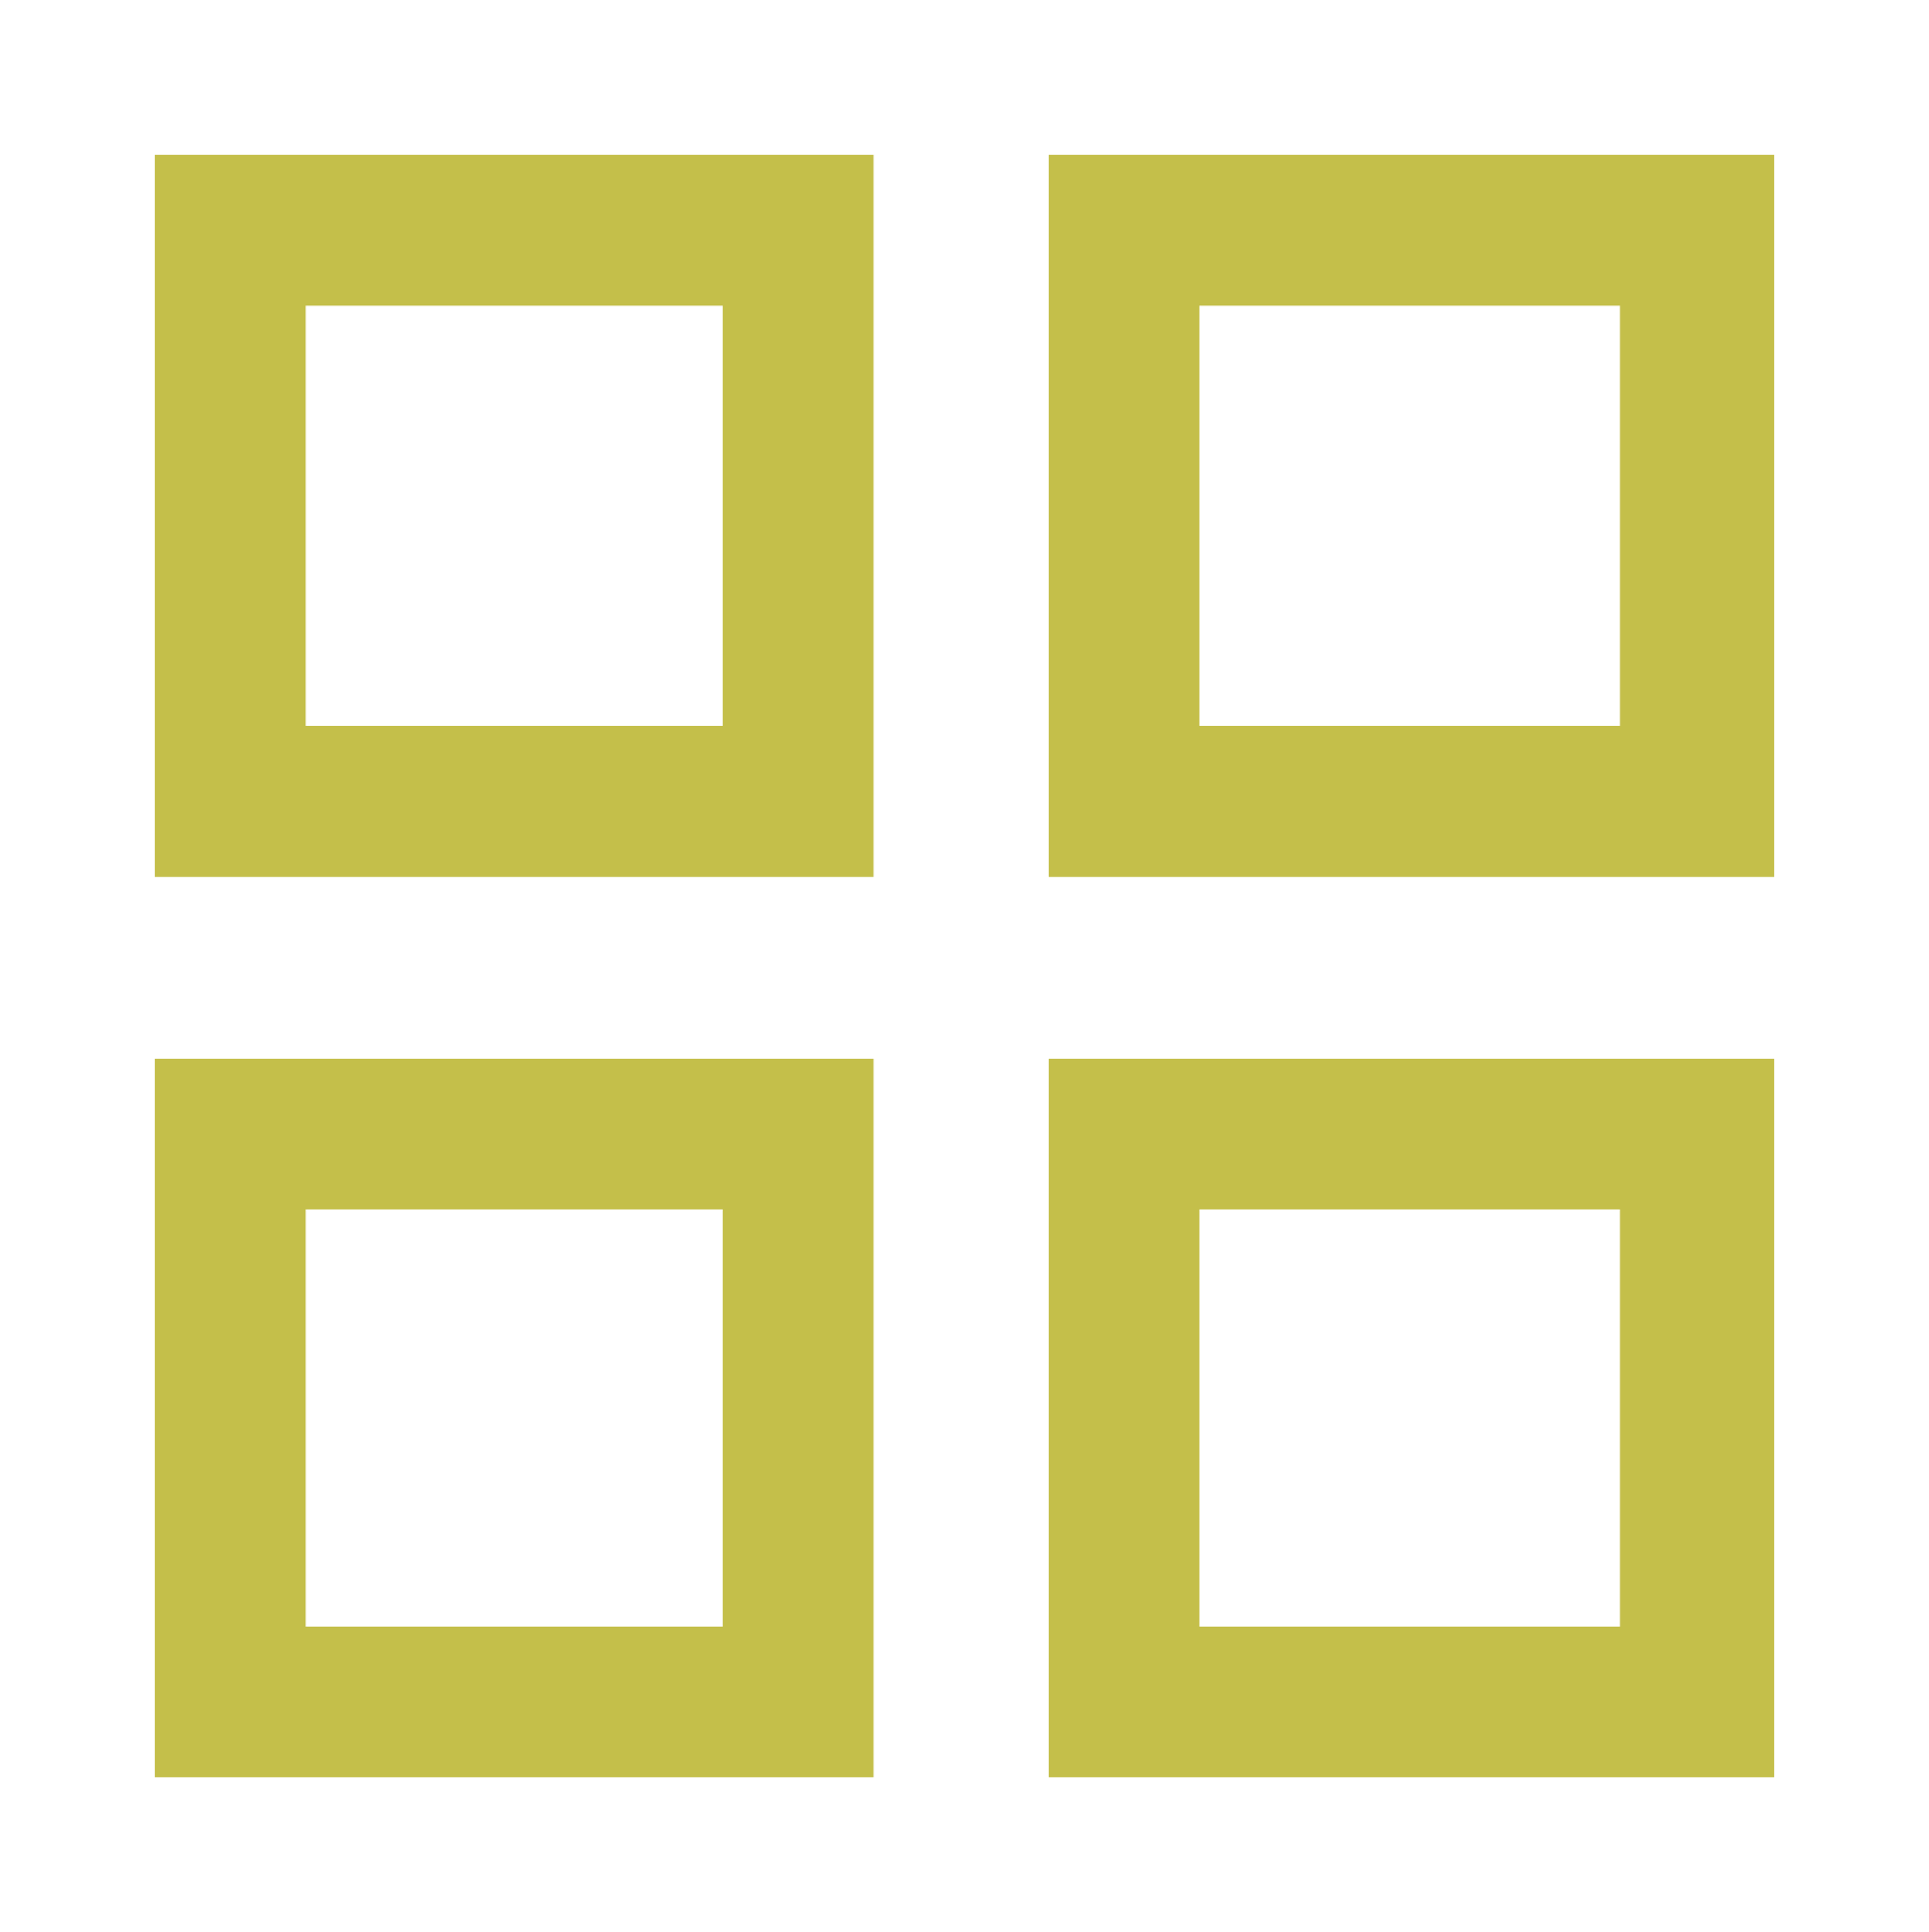
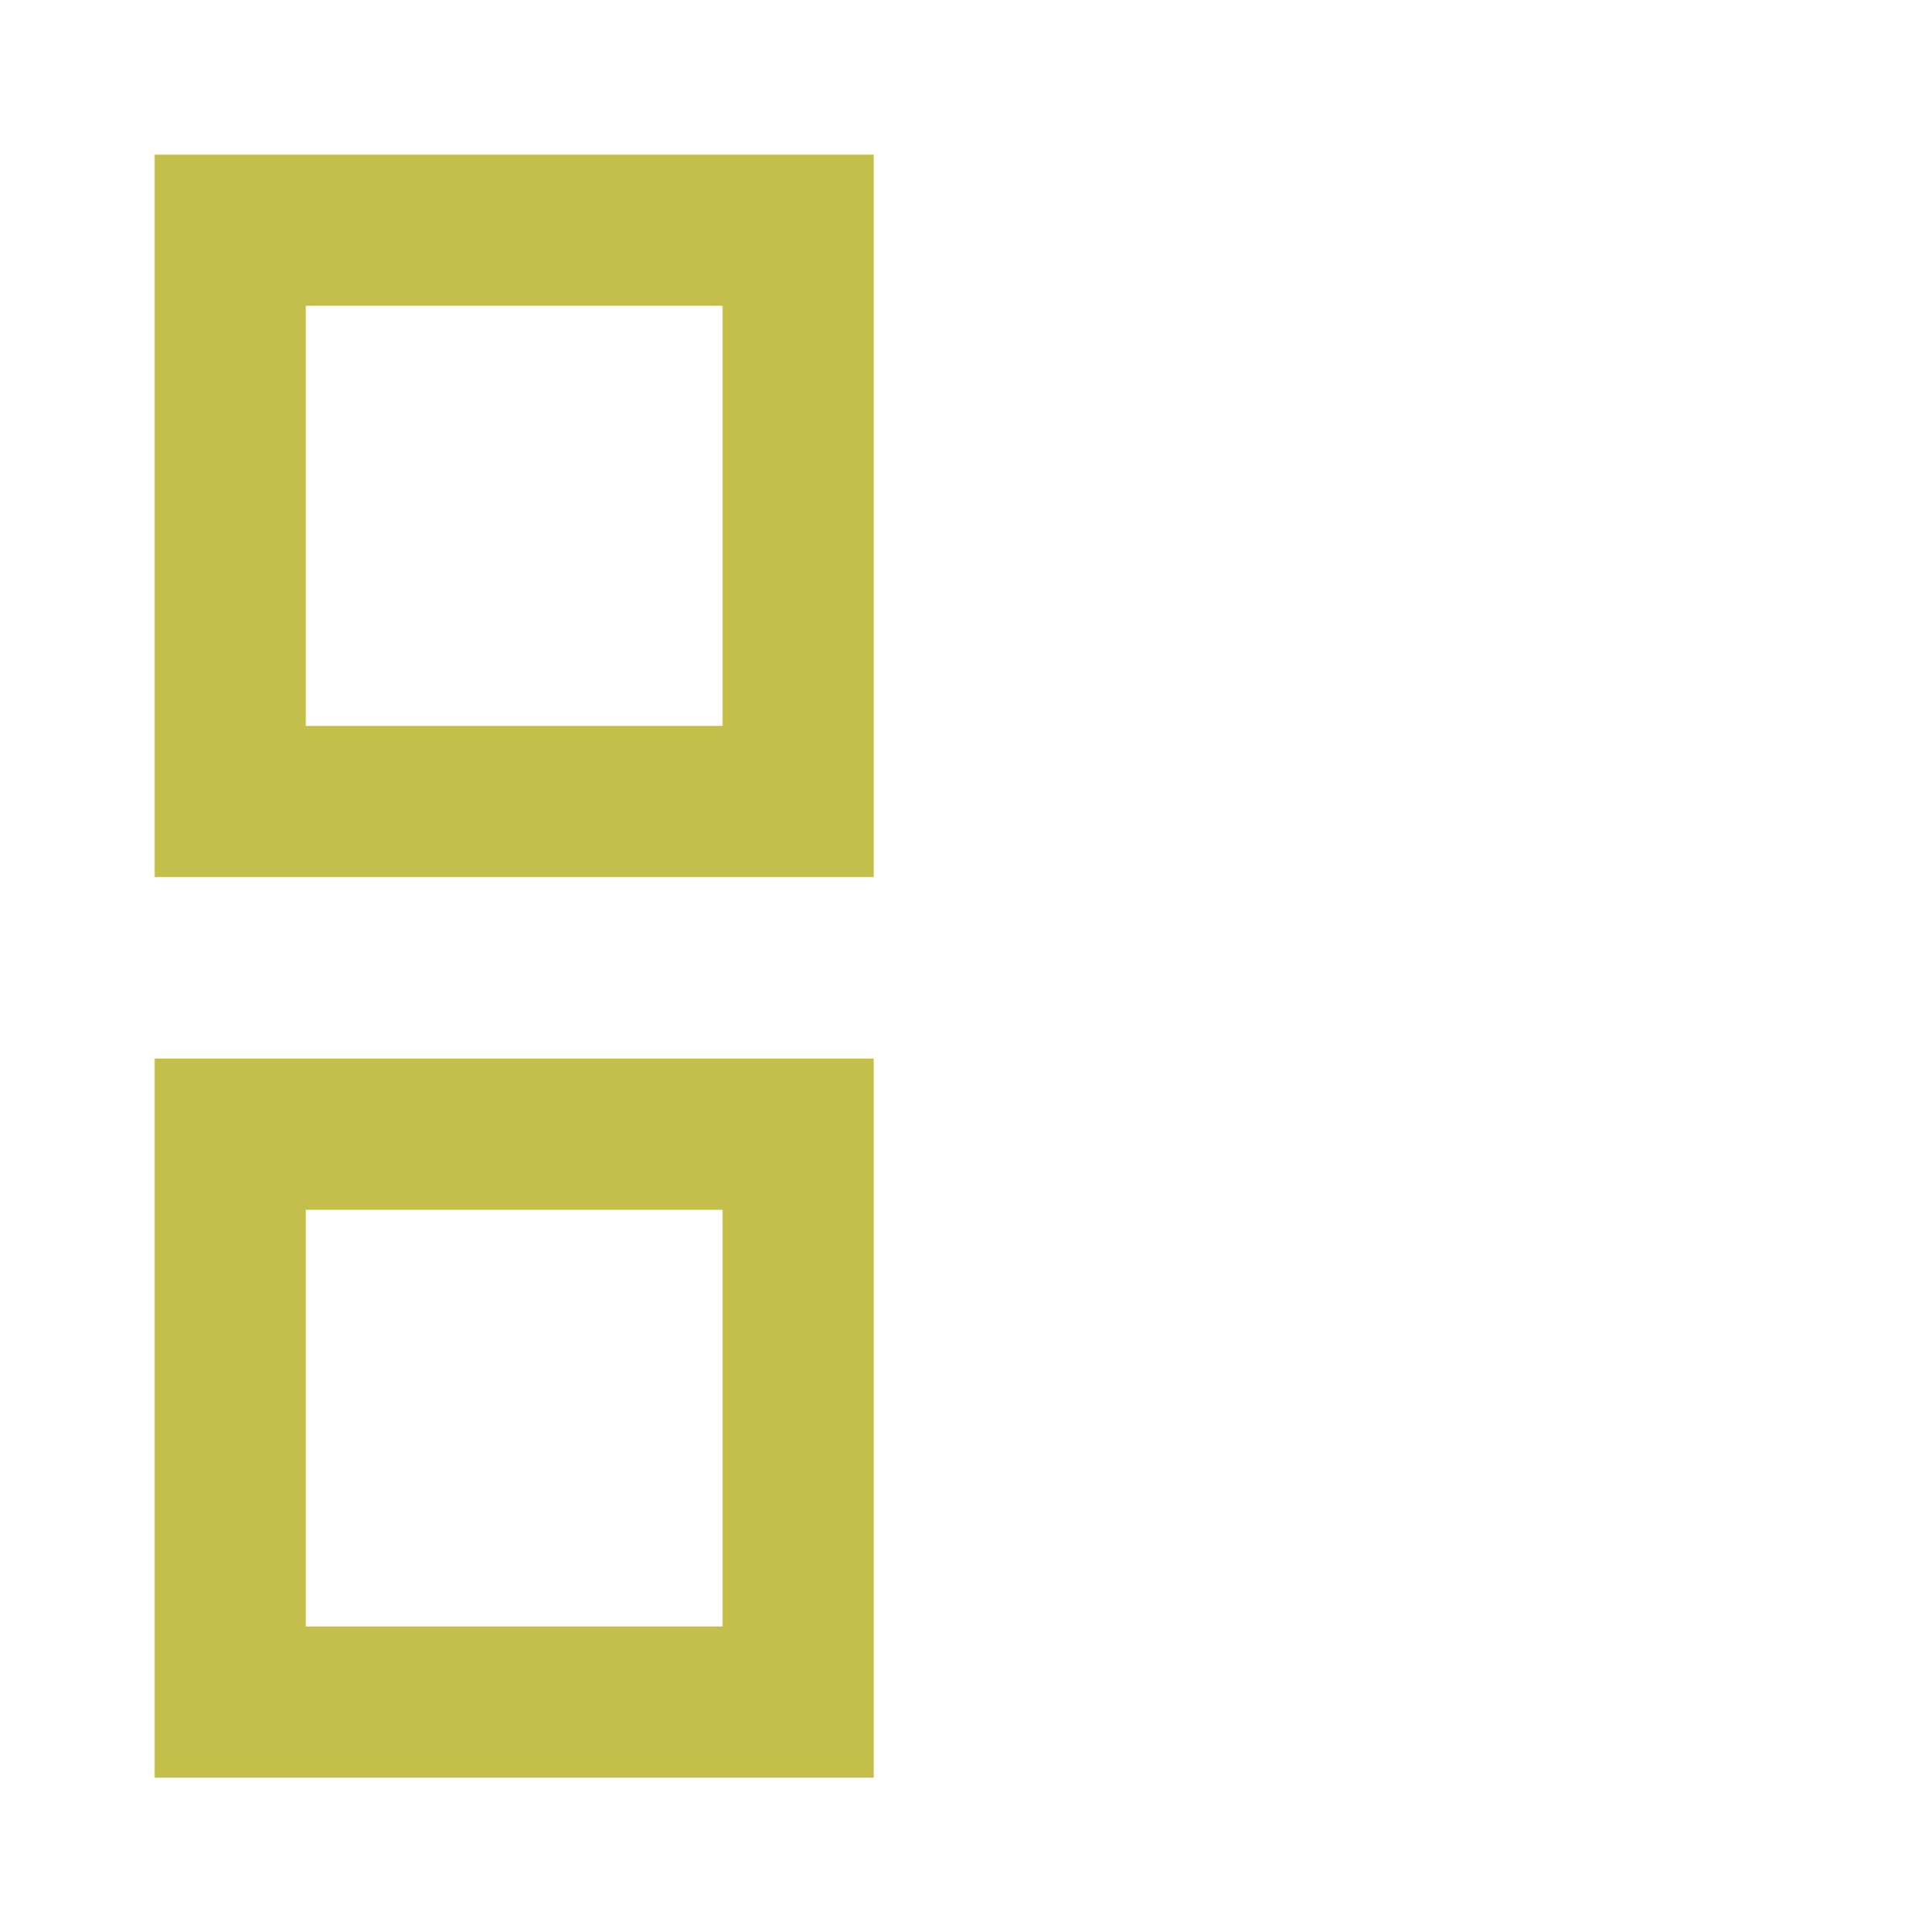
<svg xmlns="http://www.w3.org/2000/svg" id="Capa_1" x="0px" y="0px" viewBox="0 0 57.4 57.5" style="enable-background:new 0 0 57.4 57.5;" xml:space="preserve">
  <style type="text/css">	.st0{fill:#C4BF4A;}</style>
  <path class="st0" d="M9.1,48.4h12.4V36H9.1V48.4L9.1,48.4z M26,52.9H4.6V31.5H26V52.9L26,52.9z" />
-   <path class="st0" d="M35.7,48.4h12.5V36H35.7V48.4L35.7,48.4z M52.8,52.9H31.2V31.5h21.6L52.8,52.9L52.8,52.9z" />
  <path class="st0" d="M9.1,21.6h12.4V9.1H9.1V21.6z M26,26.1H4.6V4.6H26V26.1L26,26.1z" />
-   <path class="st0" d="M35.7,21.6h12.5V9.1H35.7V21.6z M52.8,26.1H31.2V4.6h21.6L52.8,26.1L52.8,26.1z" />
</svg>